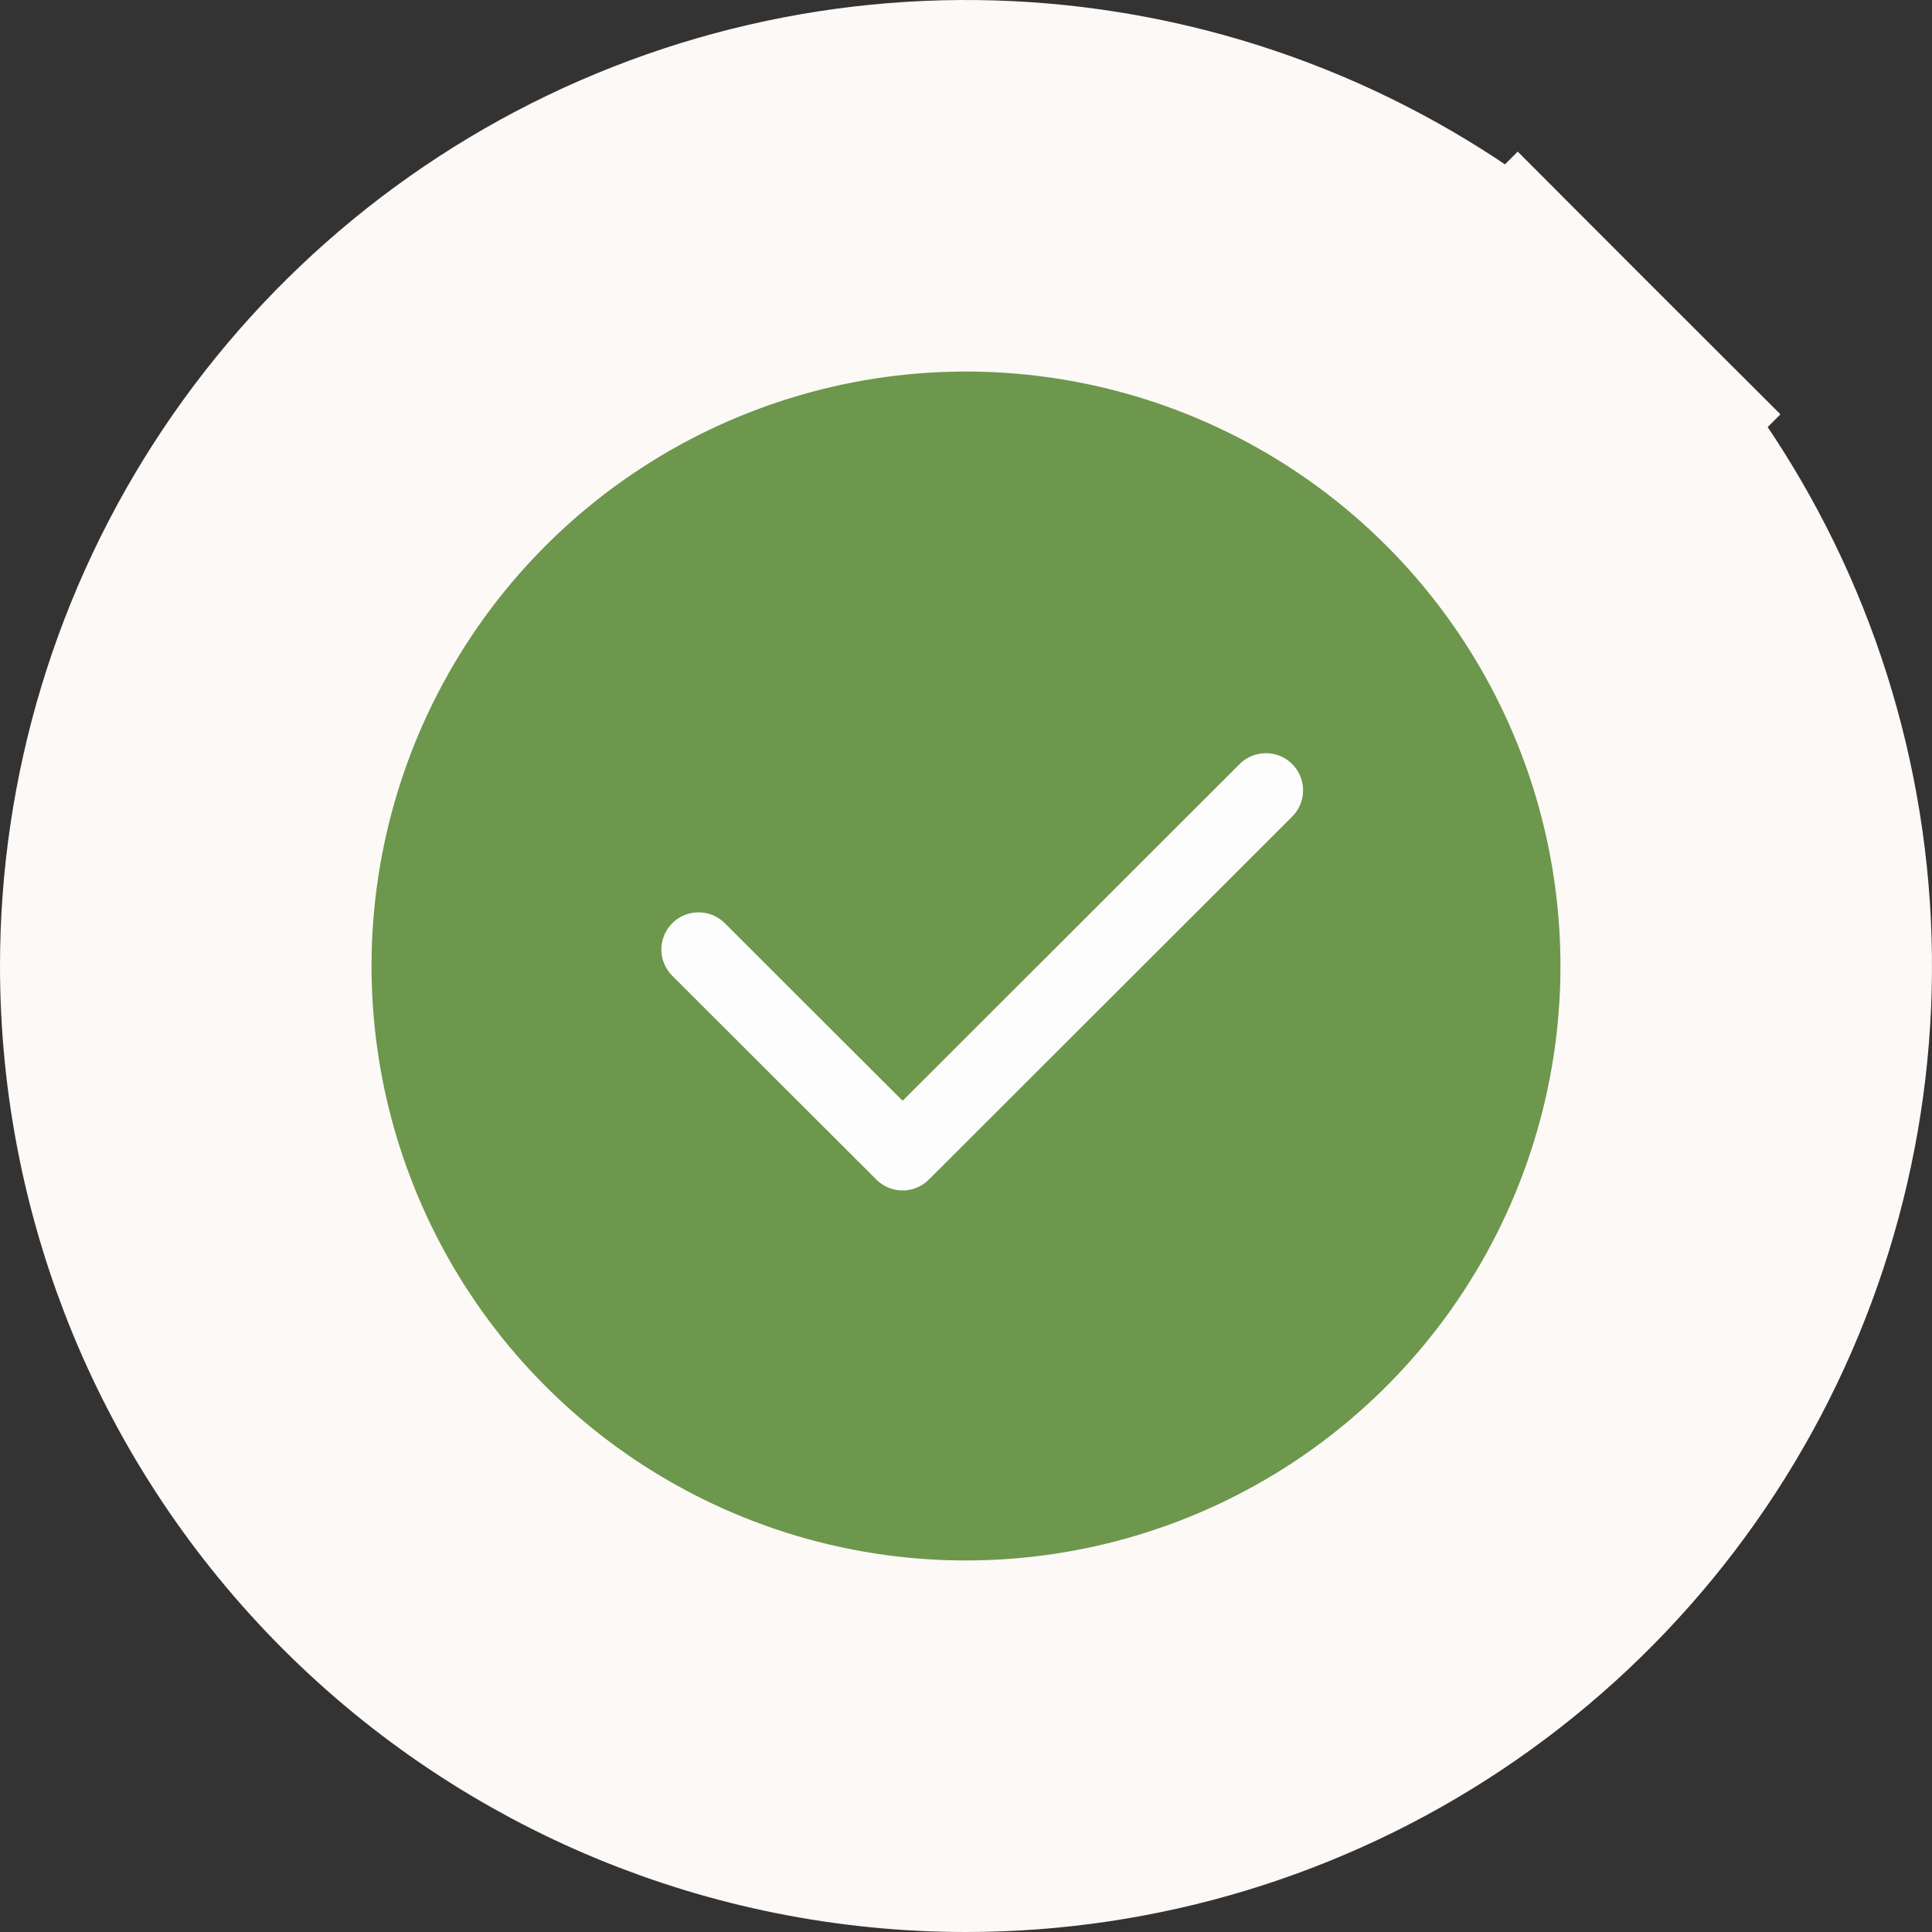
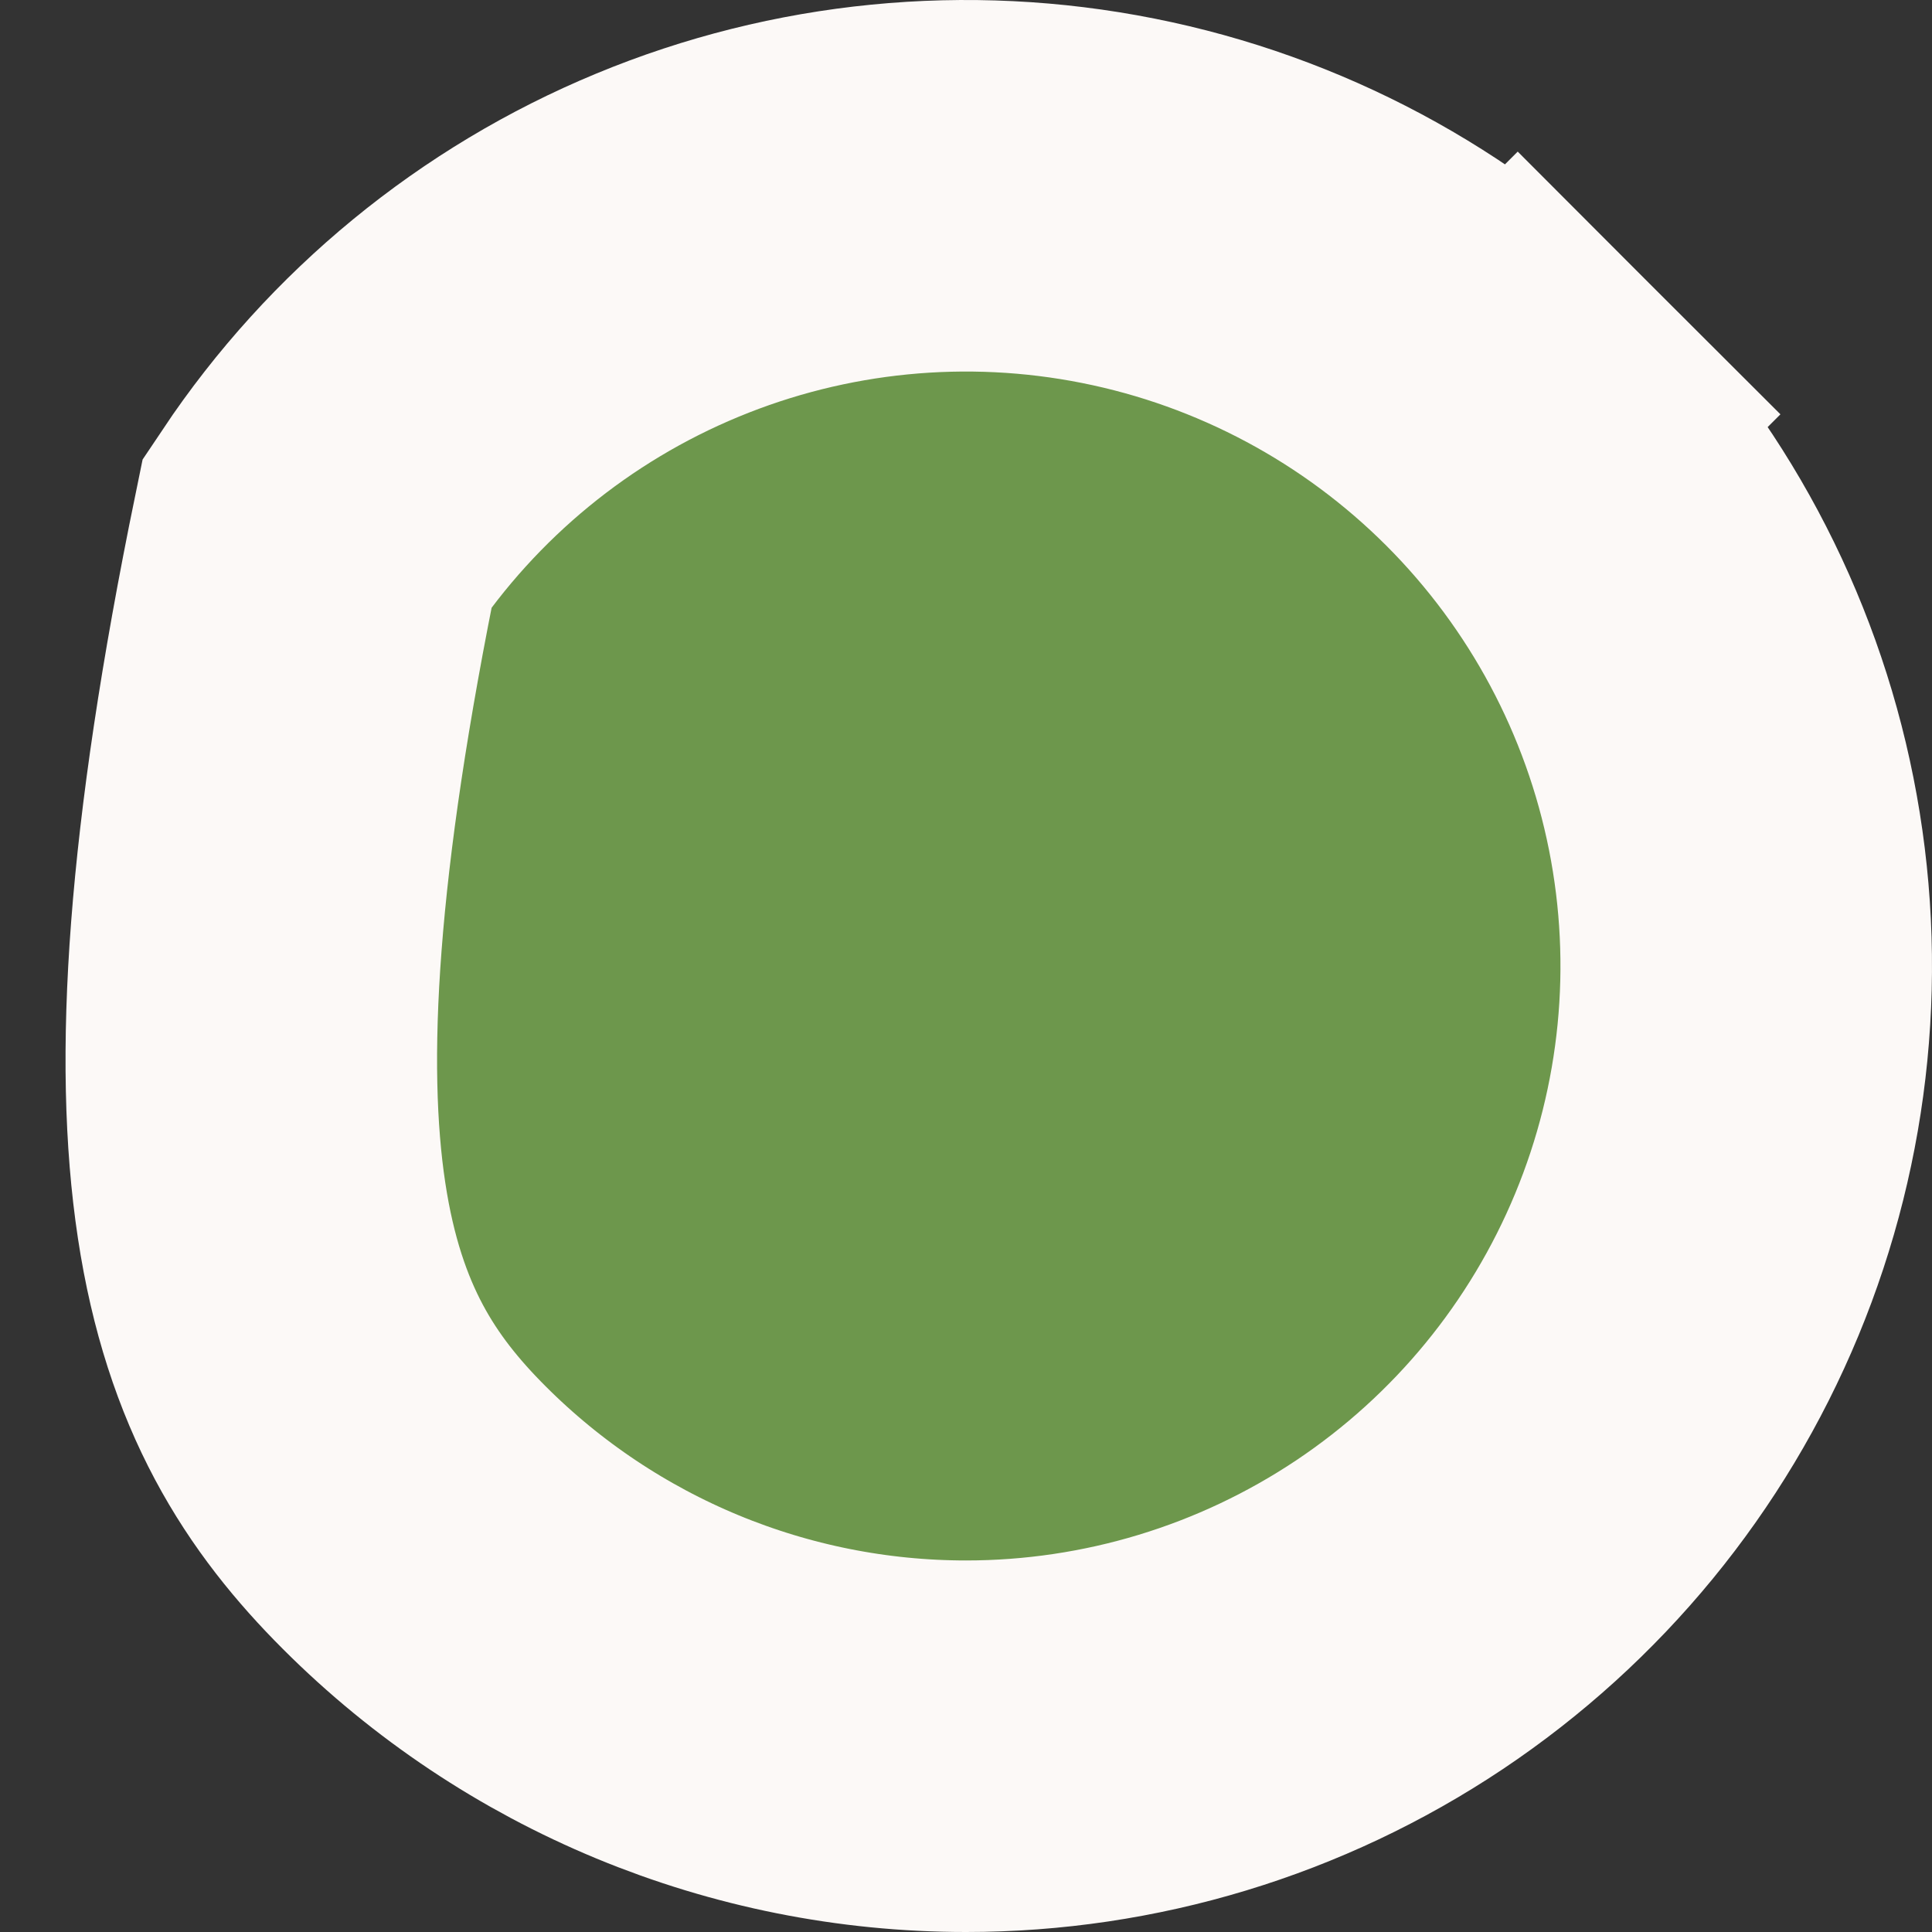
<svg xmlns="http://www.w3.org/2000/svg" width="52" height="52" viewBox="0 0 52 52" fill="none">
  <rect x="0" y="0" width="52" height="52" fill="#333333" stroke="none" />
-   <path d="M26 47C30.153 47 34.213 45.768 37.667 43.461C41.12 41.153 43.812 37.874 45.401 34.036C46.991 30.199 47.407 25.977 46.596 21.903C45.786 17.83 43.786 14.088 40.849 11.151L37.313 14.686L40.849 11.151C37.912 8.214 34.17 6.214 30.097 5.404C26.023 4.593 21.801 5.009 17.964 6.599C14.126 8.188 10.847 10.88 8.539 14.333C6.232 17.787 5 21.847 5 26C5 31.57 7.212 36.911 11.151 40.849C15.089 44.788 20.43 47 26 47Z" fill="#6D974C" stroke="#FCF9F7" stroke-width="10" />
-   <path d="M18.801 25.556L24.294 31.041L34.072 21.272" stroke="#FDFDFD" stroke-width="2" stroke-linecap="round" stroke-linejoin="round" />
+   <path d="M26 47C30.153 47 34.213 45.768 37.667 43.461C41.12 41.153 43.812 37.874 45.401 34.036C46.991 30.199 47.407 25.977 46.596 21.903C45.786 17.83 43.786 14.088 40.849 11.151L37.313 14.686L40.849 11.151C37.912 8.214 34.17 6.214 30.097 5.404C26.023 4.593 21.801 5.009 17.964 6.599C14.126 8.188 10.847 10.88 8.539 14.333C5 31.57 7.212 36.911 11.151 40.849C15.089 44.788 20.43 47 26 47Z" fill="#6D974C" stroke="#FCF9F7" stroke-width="10" />
</svg>